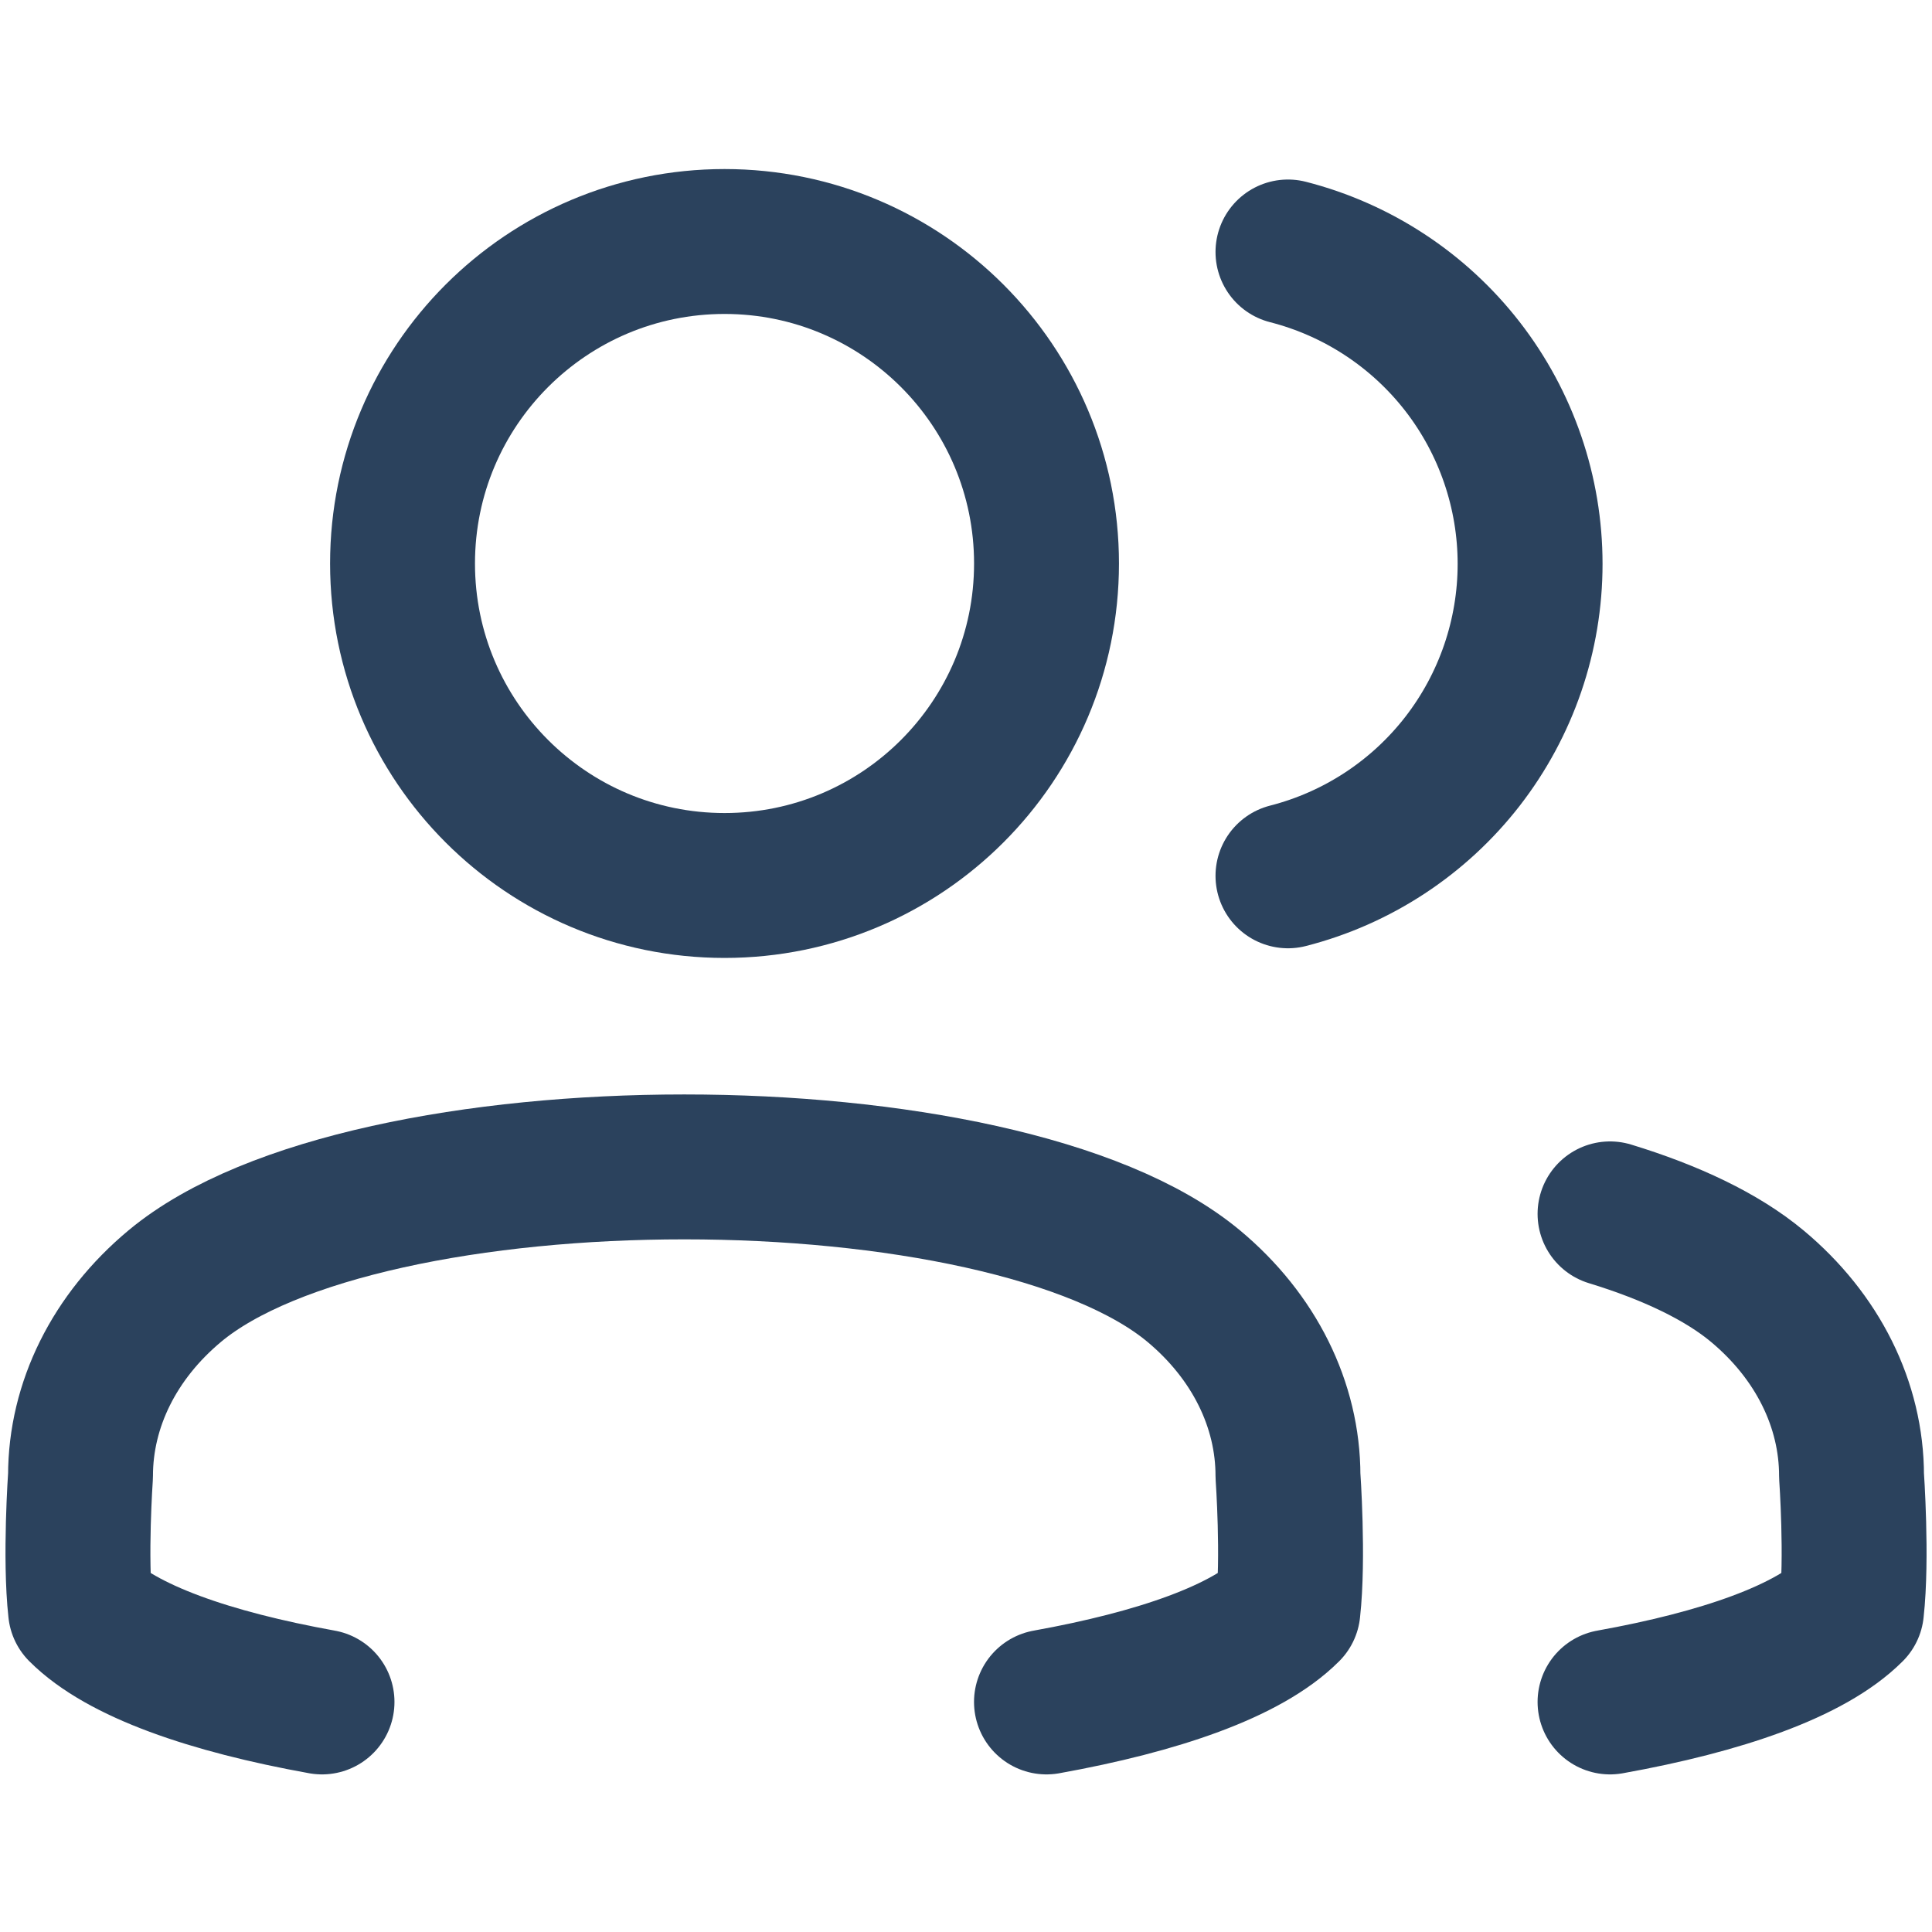
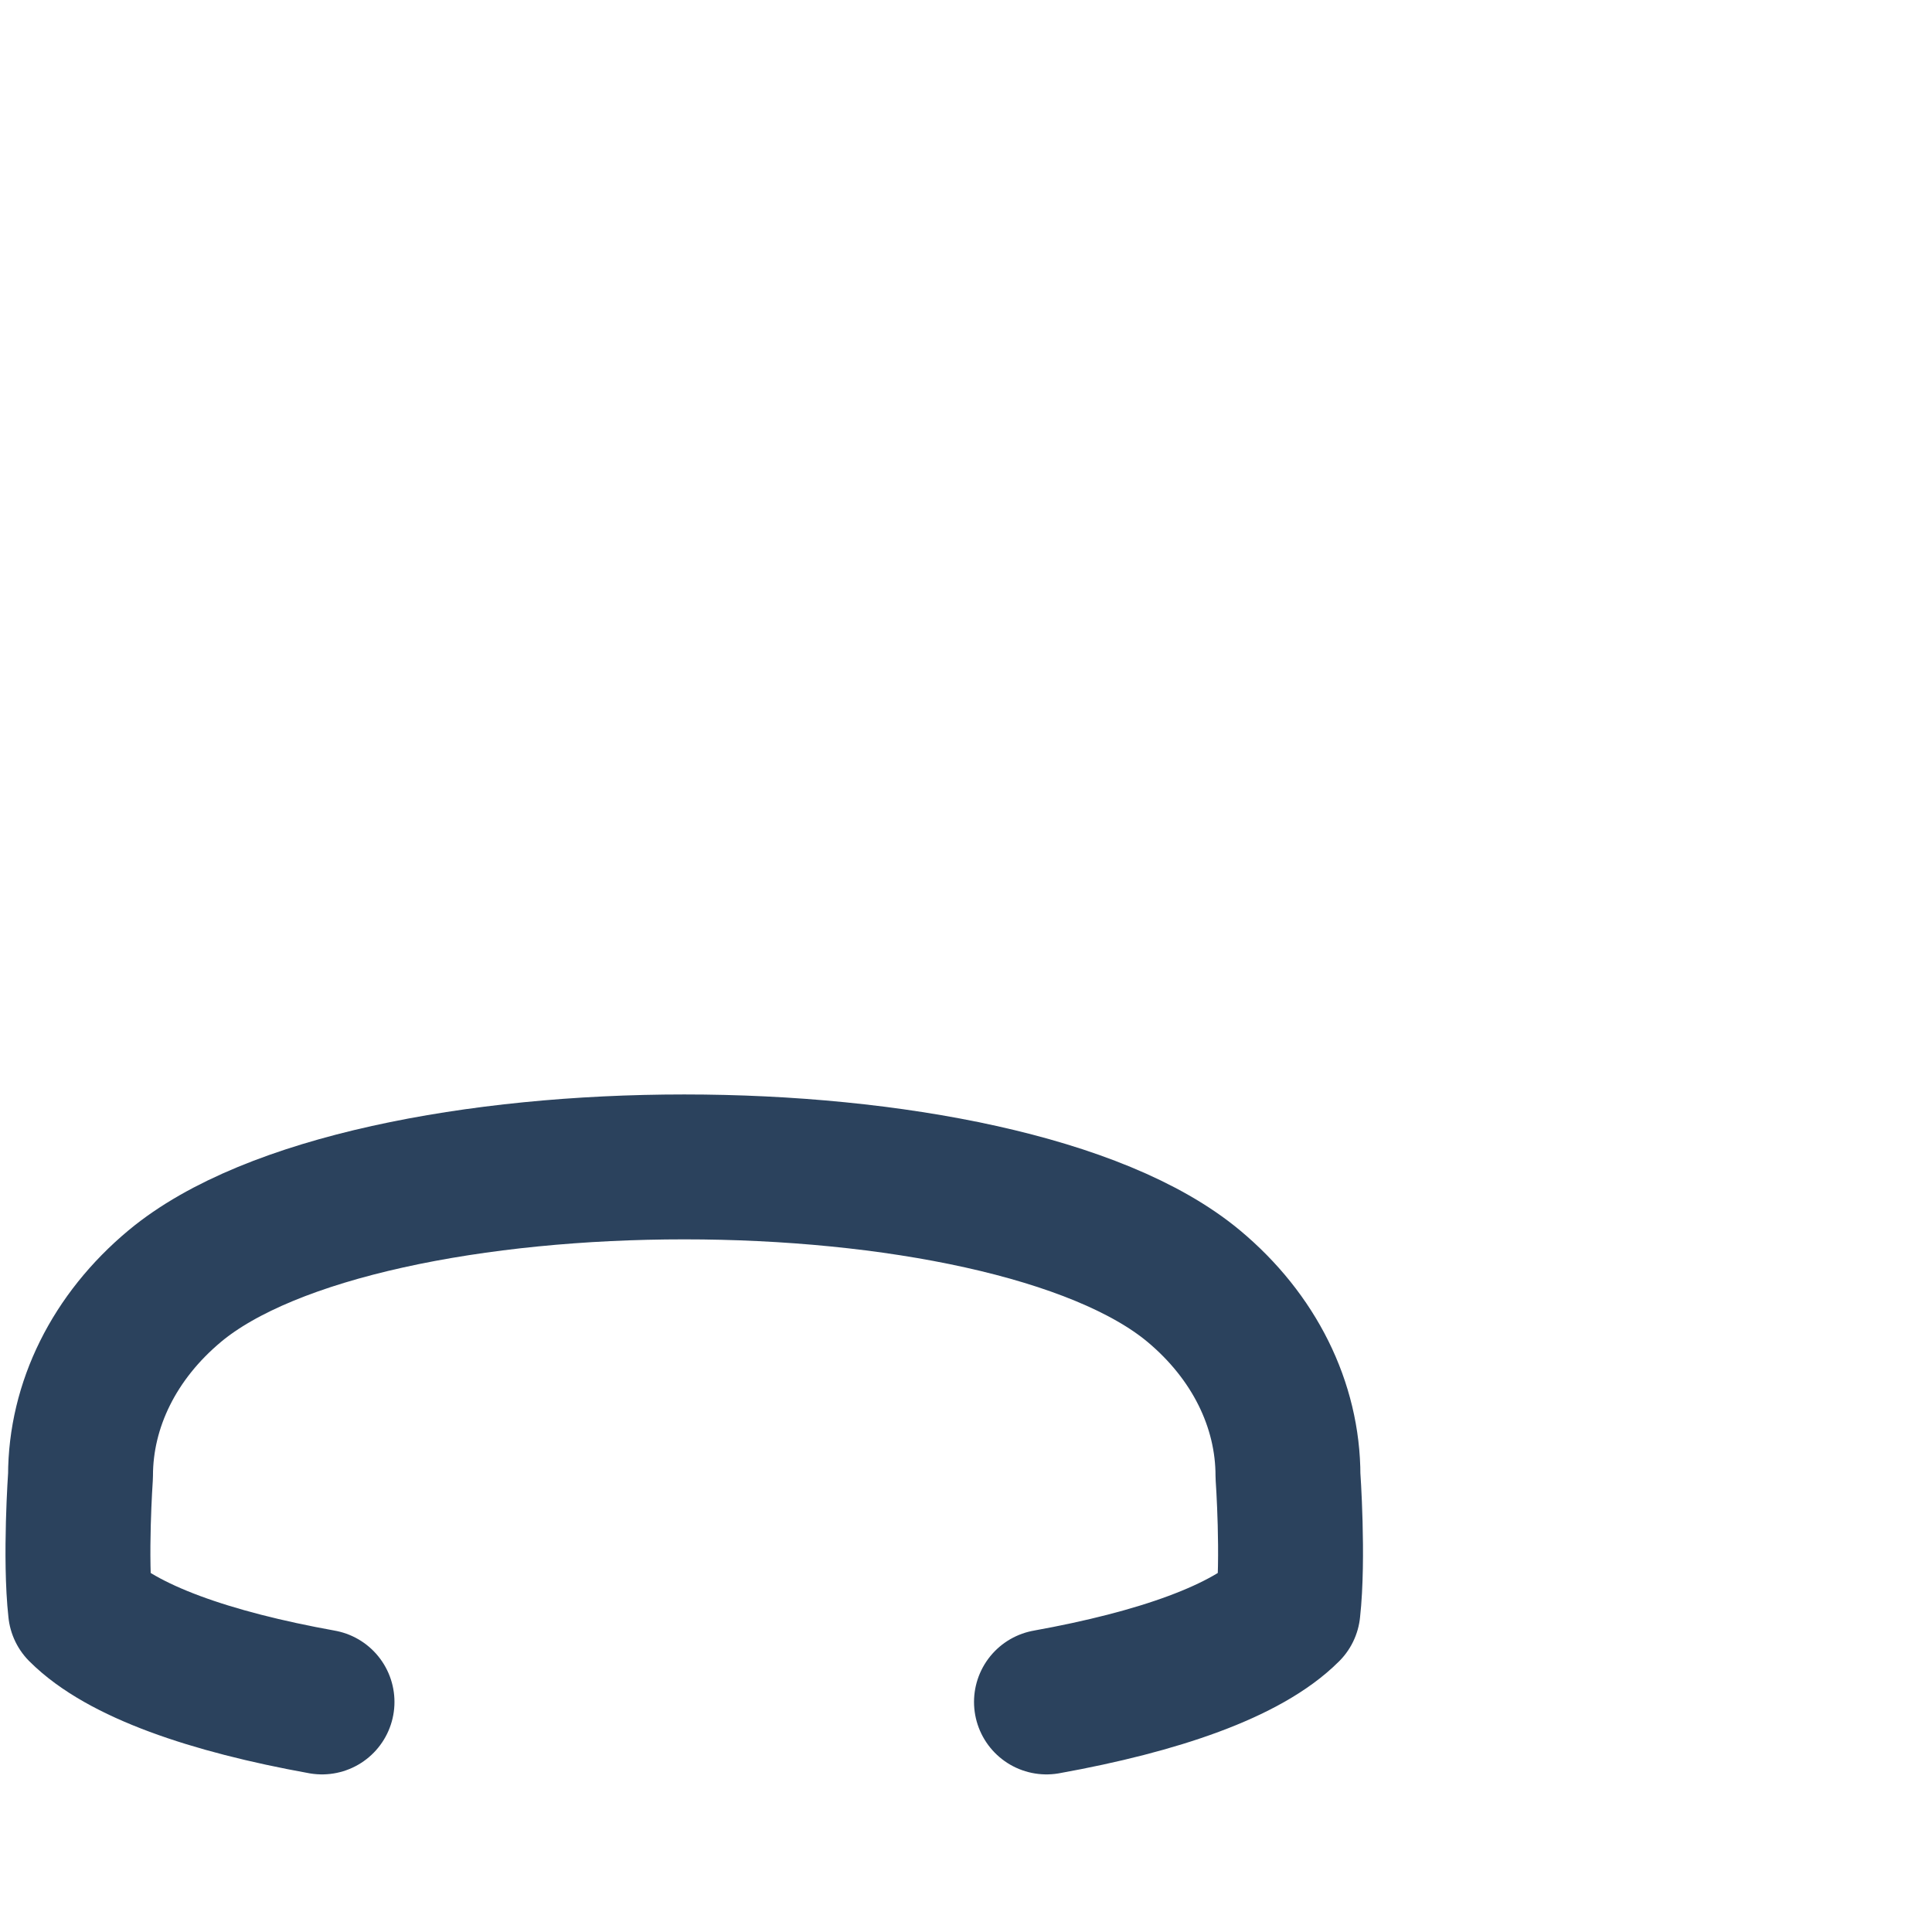
<svg xmlns="http://www.w3.org/2000/svg" width="40" height="40" viewBox="0 0 40 40" fill="none">
-   <path d="M26.666 5.217C28.1 5.584 29.371 6.418 30.279 7.587C31.186 8.756 31.679 10.195 31.679 11.675C31.679 13.155 31.186 14.593 30.279 15.763C29.371 16.932 28.1 17.766 26.666 18.133" stroke="#2B425D" stroke-width="3" stroke-linecap="round" stroke-linejoin="round" />
-   <path d="M15.001 18.333C18.683 18.333 21.667 15.349 21.667 11.667C21.667 7.985 18.683 5 15.001 5C11.319 5 8.334 7.985 8.334 11.667C8.334 15.349 11.319 18.333 15.001 18.333Z" stroke="#2B425D" stroke-width="3" stroke-linecap="round" stroke-linejoin="round" />
  <path d="M21.666 35.237C23.98 34.82 25.814 34.186 26.666 33.333C26.786 32.255 26.666 30.555 26.666 30.555C26.666 29.082 25.964 27.669 24.714 26.627C20.766 23.337 7.567 23.337 3.619 26.627C2.369 27.669 1.667 29.082 1.667 30.555C1.667 30.555 1.547 32.255 1.667 33.333C2.519 34.186 4.353 34.82 6.667 35.237" stroke="#2B425D" stroke-width="3" stroke-linecap="round" stroke-linejoin="round" />
-   <path d="M33.334 35.237C35.647 34.821 37.481 34.186 38.334 33.333C38.454 32.255 38.334 30.556 38.334 30.556C38.334 29.082 37.632 27.669 36.381 26.627C35.646 26.015 34.591 25.516 33.334 25.132" stroke="#2B425D" stroke-width="3" stroke-linecap="round" stroke-linejoin="round" />
</svg>